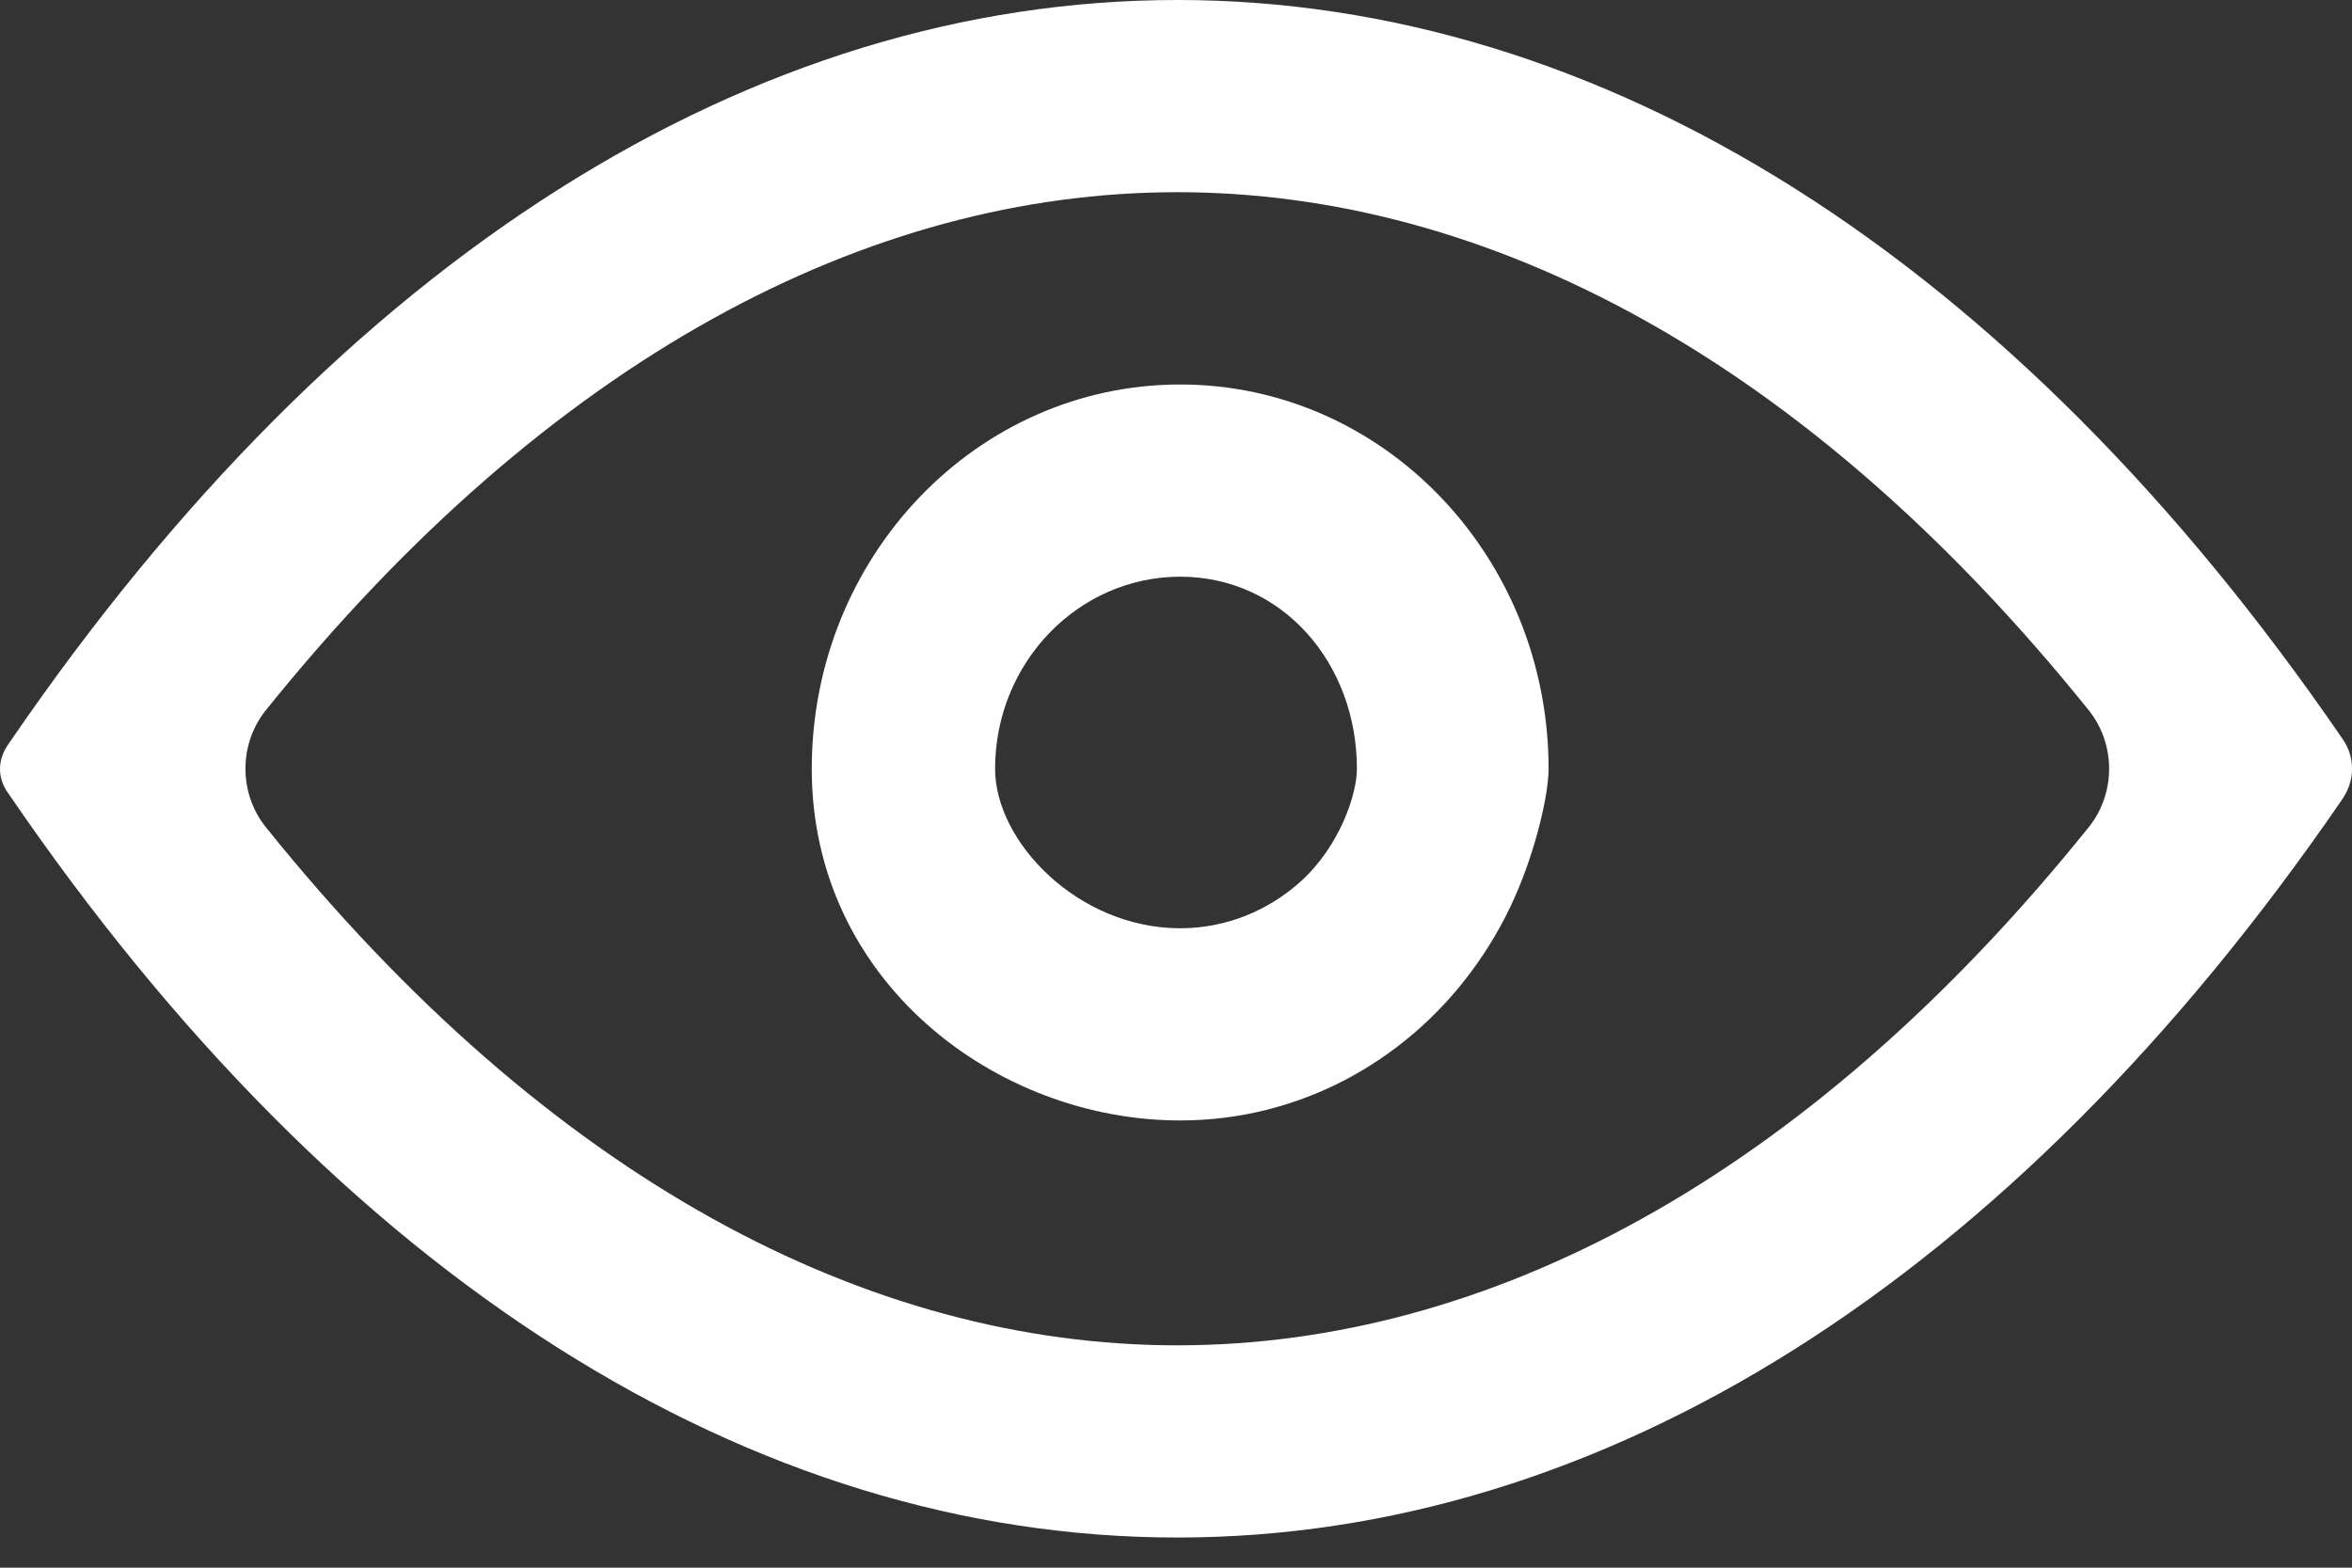
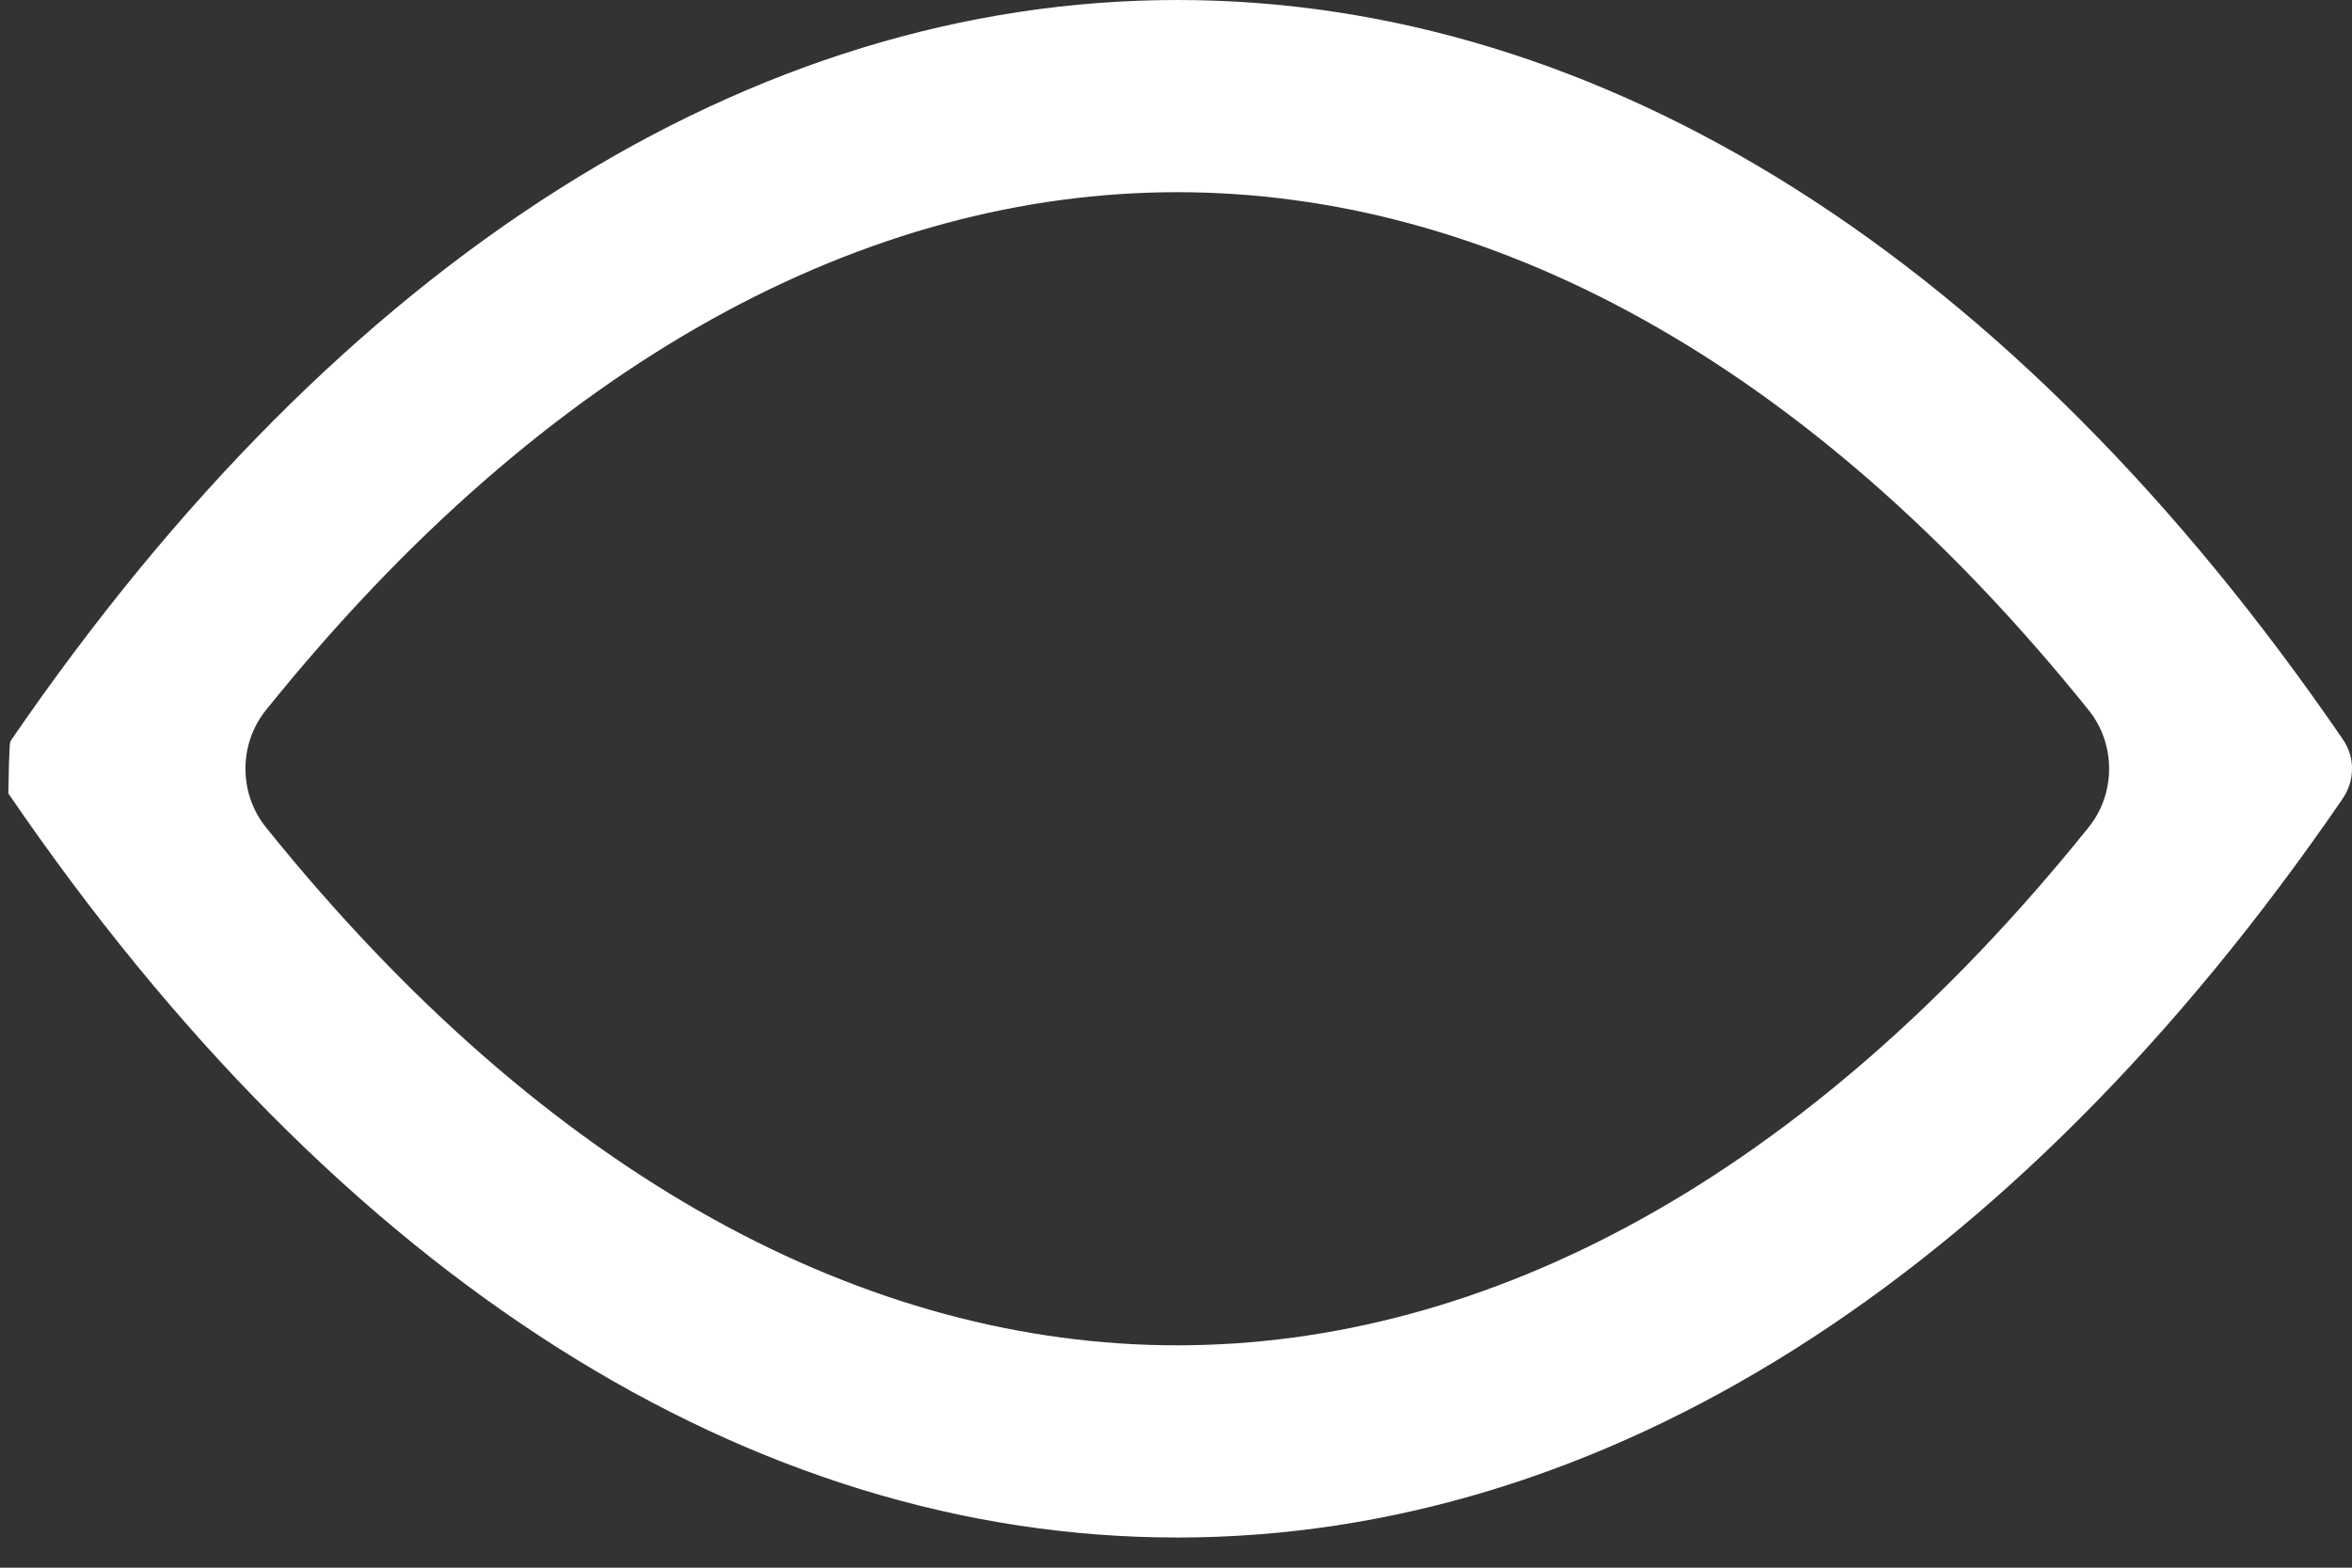
<svg xmlns="http://www.w3.org/2000/svg" width="75" height="50" viewBox="0 0 75 50" fill="none">
  <rect x="0" y="0" width="75" height="50" fill="#333333" stroke="none" />
-   <path fill-rule="evenodd" clip-rule="evenodd" d="M48.309 28.601C48.997 27.041 49.381 25.305 49.381 24.524C49.381 17.753 44.121 12.263 37.633 12.263C31.145 12.263 25.885 17.753 25.885 24.524C25.885 31.294 31.759 35.736 37.633 35.736C41.39 35.736 44.735 33.898 46.88 31.037C47.442 30.289 47.924 29.471 48.309 28.601ZM37.633 29.606C39.101 29.606 40.444 29.043 41.476 28.113C42.721 26.99 43.269 25.329 43.269 24.524C43.269 21.138 40.88 18.393 37.633 18.393C34.386 18.393 31.731 21.134 31.731 24.519C31.731 26.857 34.386 29.606 37.633 29.606Z" fill="white" />
-   <path fill-rule="evenodd" clip-rule="evenodd" d="M0.266 25.305C0.22 25.248 0.312 25.365 0.266 25.305C-0.093 24.814 -0.084 24.23 0.267 23.733C0.293 23.696 0.319 23.659 0.346 23.62C10.907 8.202 24.003 0 37.541 0C51.065 0 64.15 8.179 74.699 23.567C74.899 23.859 75 24.159 75 24.518C75 24.895 74.883 25.211 74.672 25.518C64.126 40.876 51.053 49.038 37.541 49.038C23.969 49.038 10.838 40.798 0.266 25.305ZM8.478 22.651C7.61 23.731 7.61 25.304 8.478 26.384C17.522 37.628 27.704 42.908 37.541 42.908C47.378 42.908 57.56 37.628 66.604 26.384C67.472 25.304 67.472 23.731 66.604 22.651C57.56 11.408 47.378 6.13 37.541 6.13C27.704 6.13 17.522 11.408 8.478 22.651Z" fill="white" />
+   <path fill-rule="evenodd" clip-rule="evenodd" d="M0.266 25.305C0.22 25.248 0.312 25.365 0.266 25.305C0.293 23.696 0.319 23.659 0.346 23.62C10.907 8.202 24.003 0 37.541 0C51.065 0 64.15 8.179 74.699 23.567C74.899 23.859 75 24.159 75 24.518C75 24.895 74.883 25.211 74.672 25.518C64.126 40.876 51.053 49.038 37.541 49.038C23.969 49.038 10.838 40.798 0.266 25.305ZM8.478 22.651C7.61 23.731 7.61 25.304 8.478 26.384C17.522 37.628 27.704 42.908 37.541 42.908C47.378 42.908 57.56 37.628 66.604 26.384C67.472 25.304 67.472 23.731 66.604 22.651C57.56 11.408 47.378 6.13 37.541 6.13C27.704 6.13 17.522 11.408 8.478 22.651Z" fill="white" />
</svg>